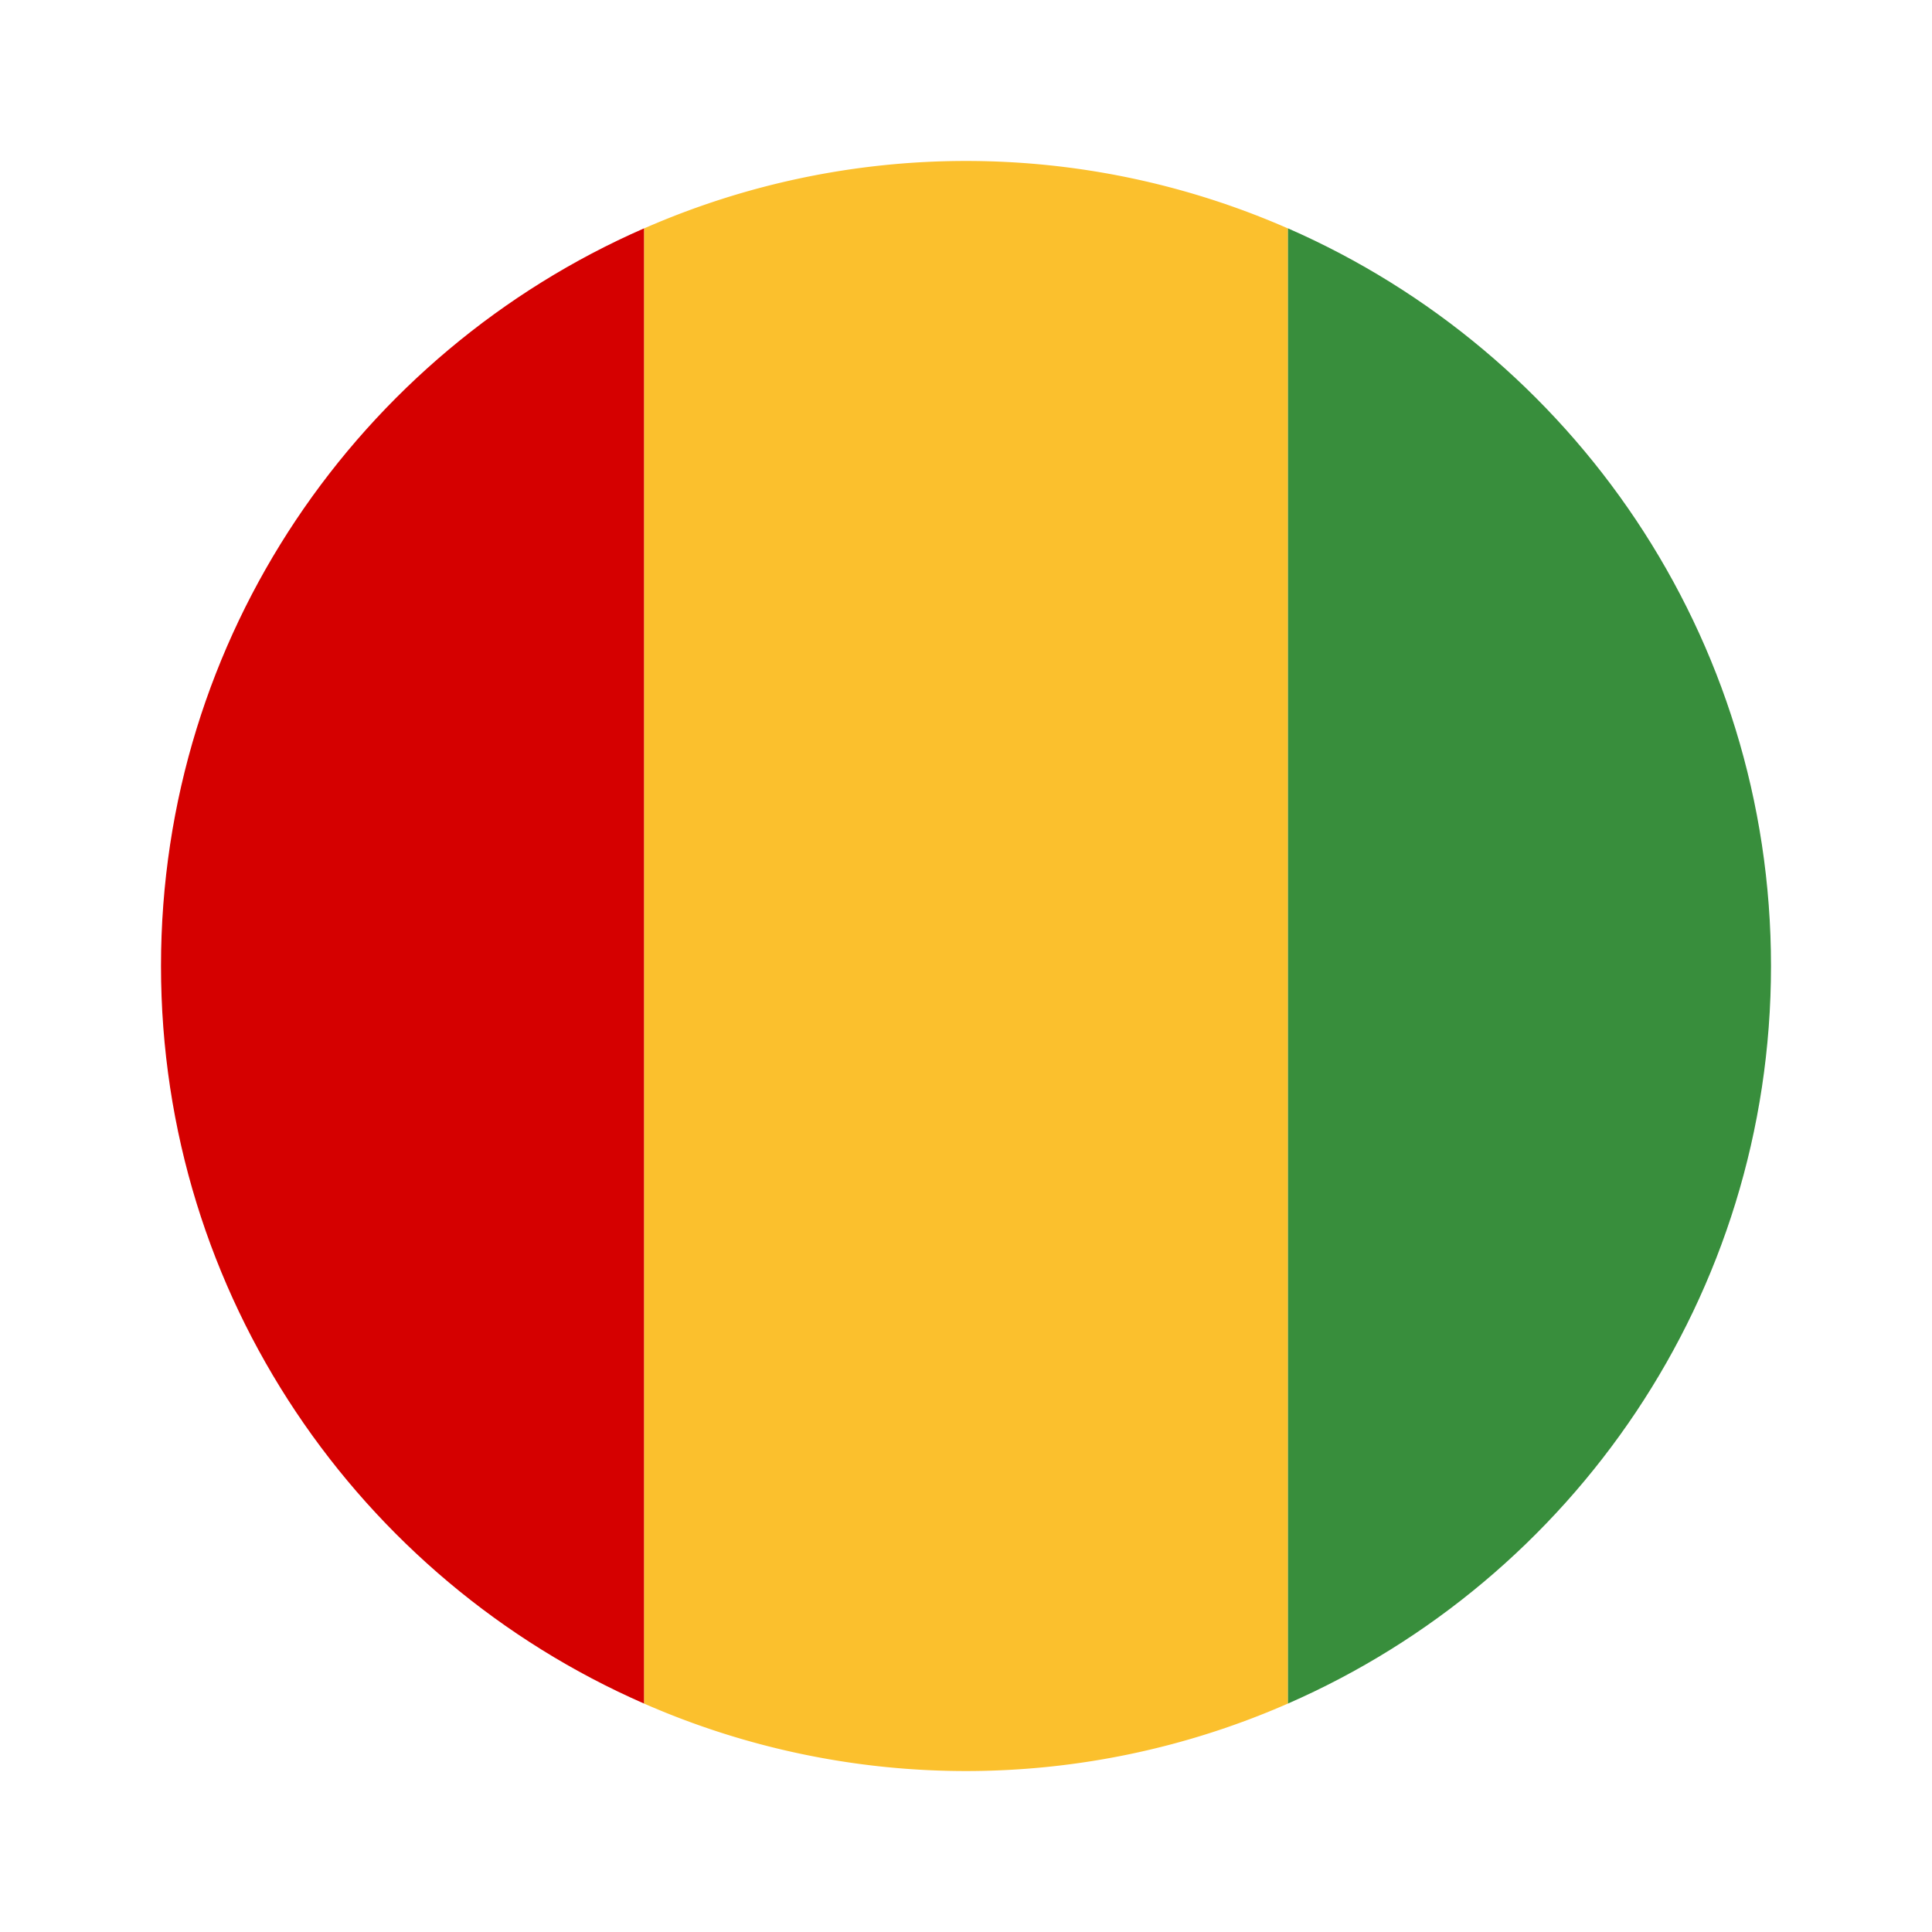
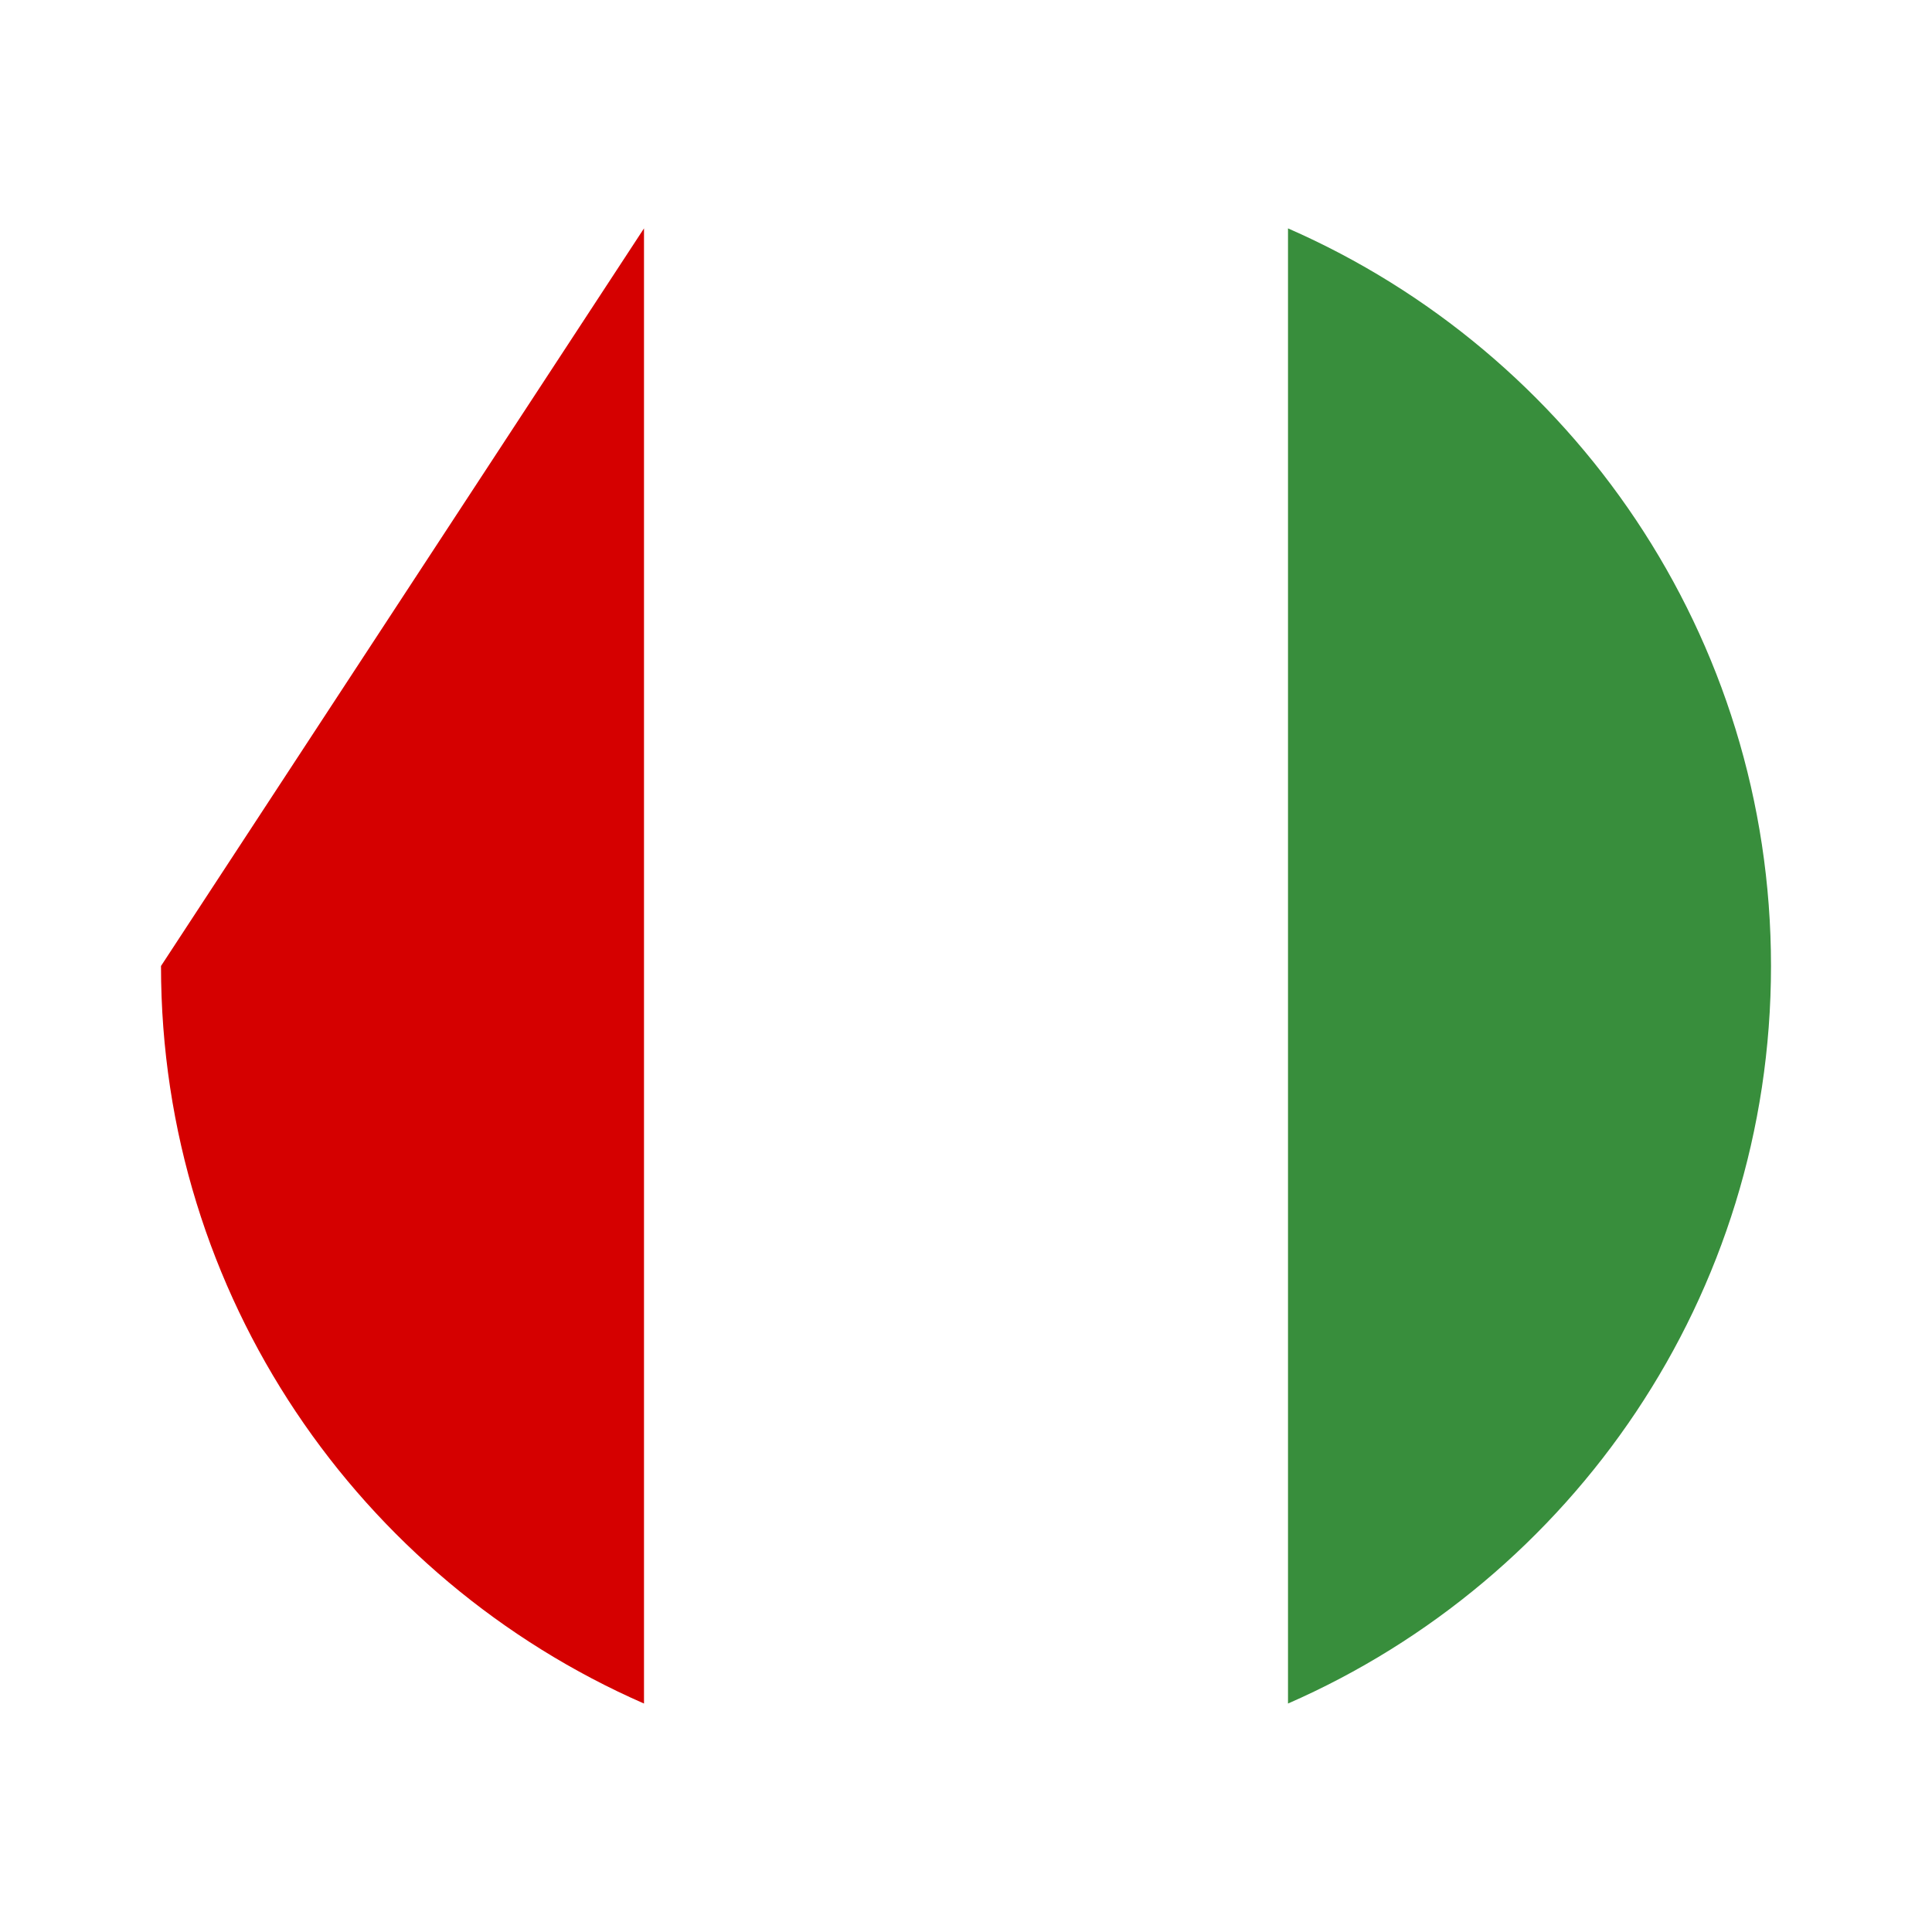
<svg xmlns="http://www.w3.org/2000/svg" width="24" height="24" fill="none" viewBox="0 0 24 24">
-   <path fill="#FBC02D" d="M16 2.838a9.96 9.96 0 0 0-8 0v18.324a9.96 9.96 0 0 0 8 0z" />
  <path fill="#388E3C" d="M22 12c0-4.1-2.47-7.619-6-9.163v18.325c3.53-1.544 6-5.063 6-9.162" />
-   <path fill="#D50000" d="M2 12c0 4.1 2.47 7.618 6 9.162V2.837C4.47 4.381 2 7.9 2 12" />
+   <path fill="#D50000" d="M2 12c0 4.1 2.47 7.618 6 9.162V2.837" />
</svg>